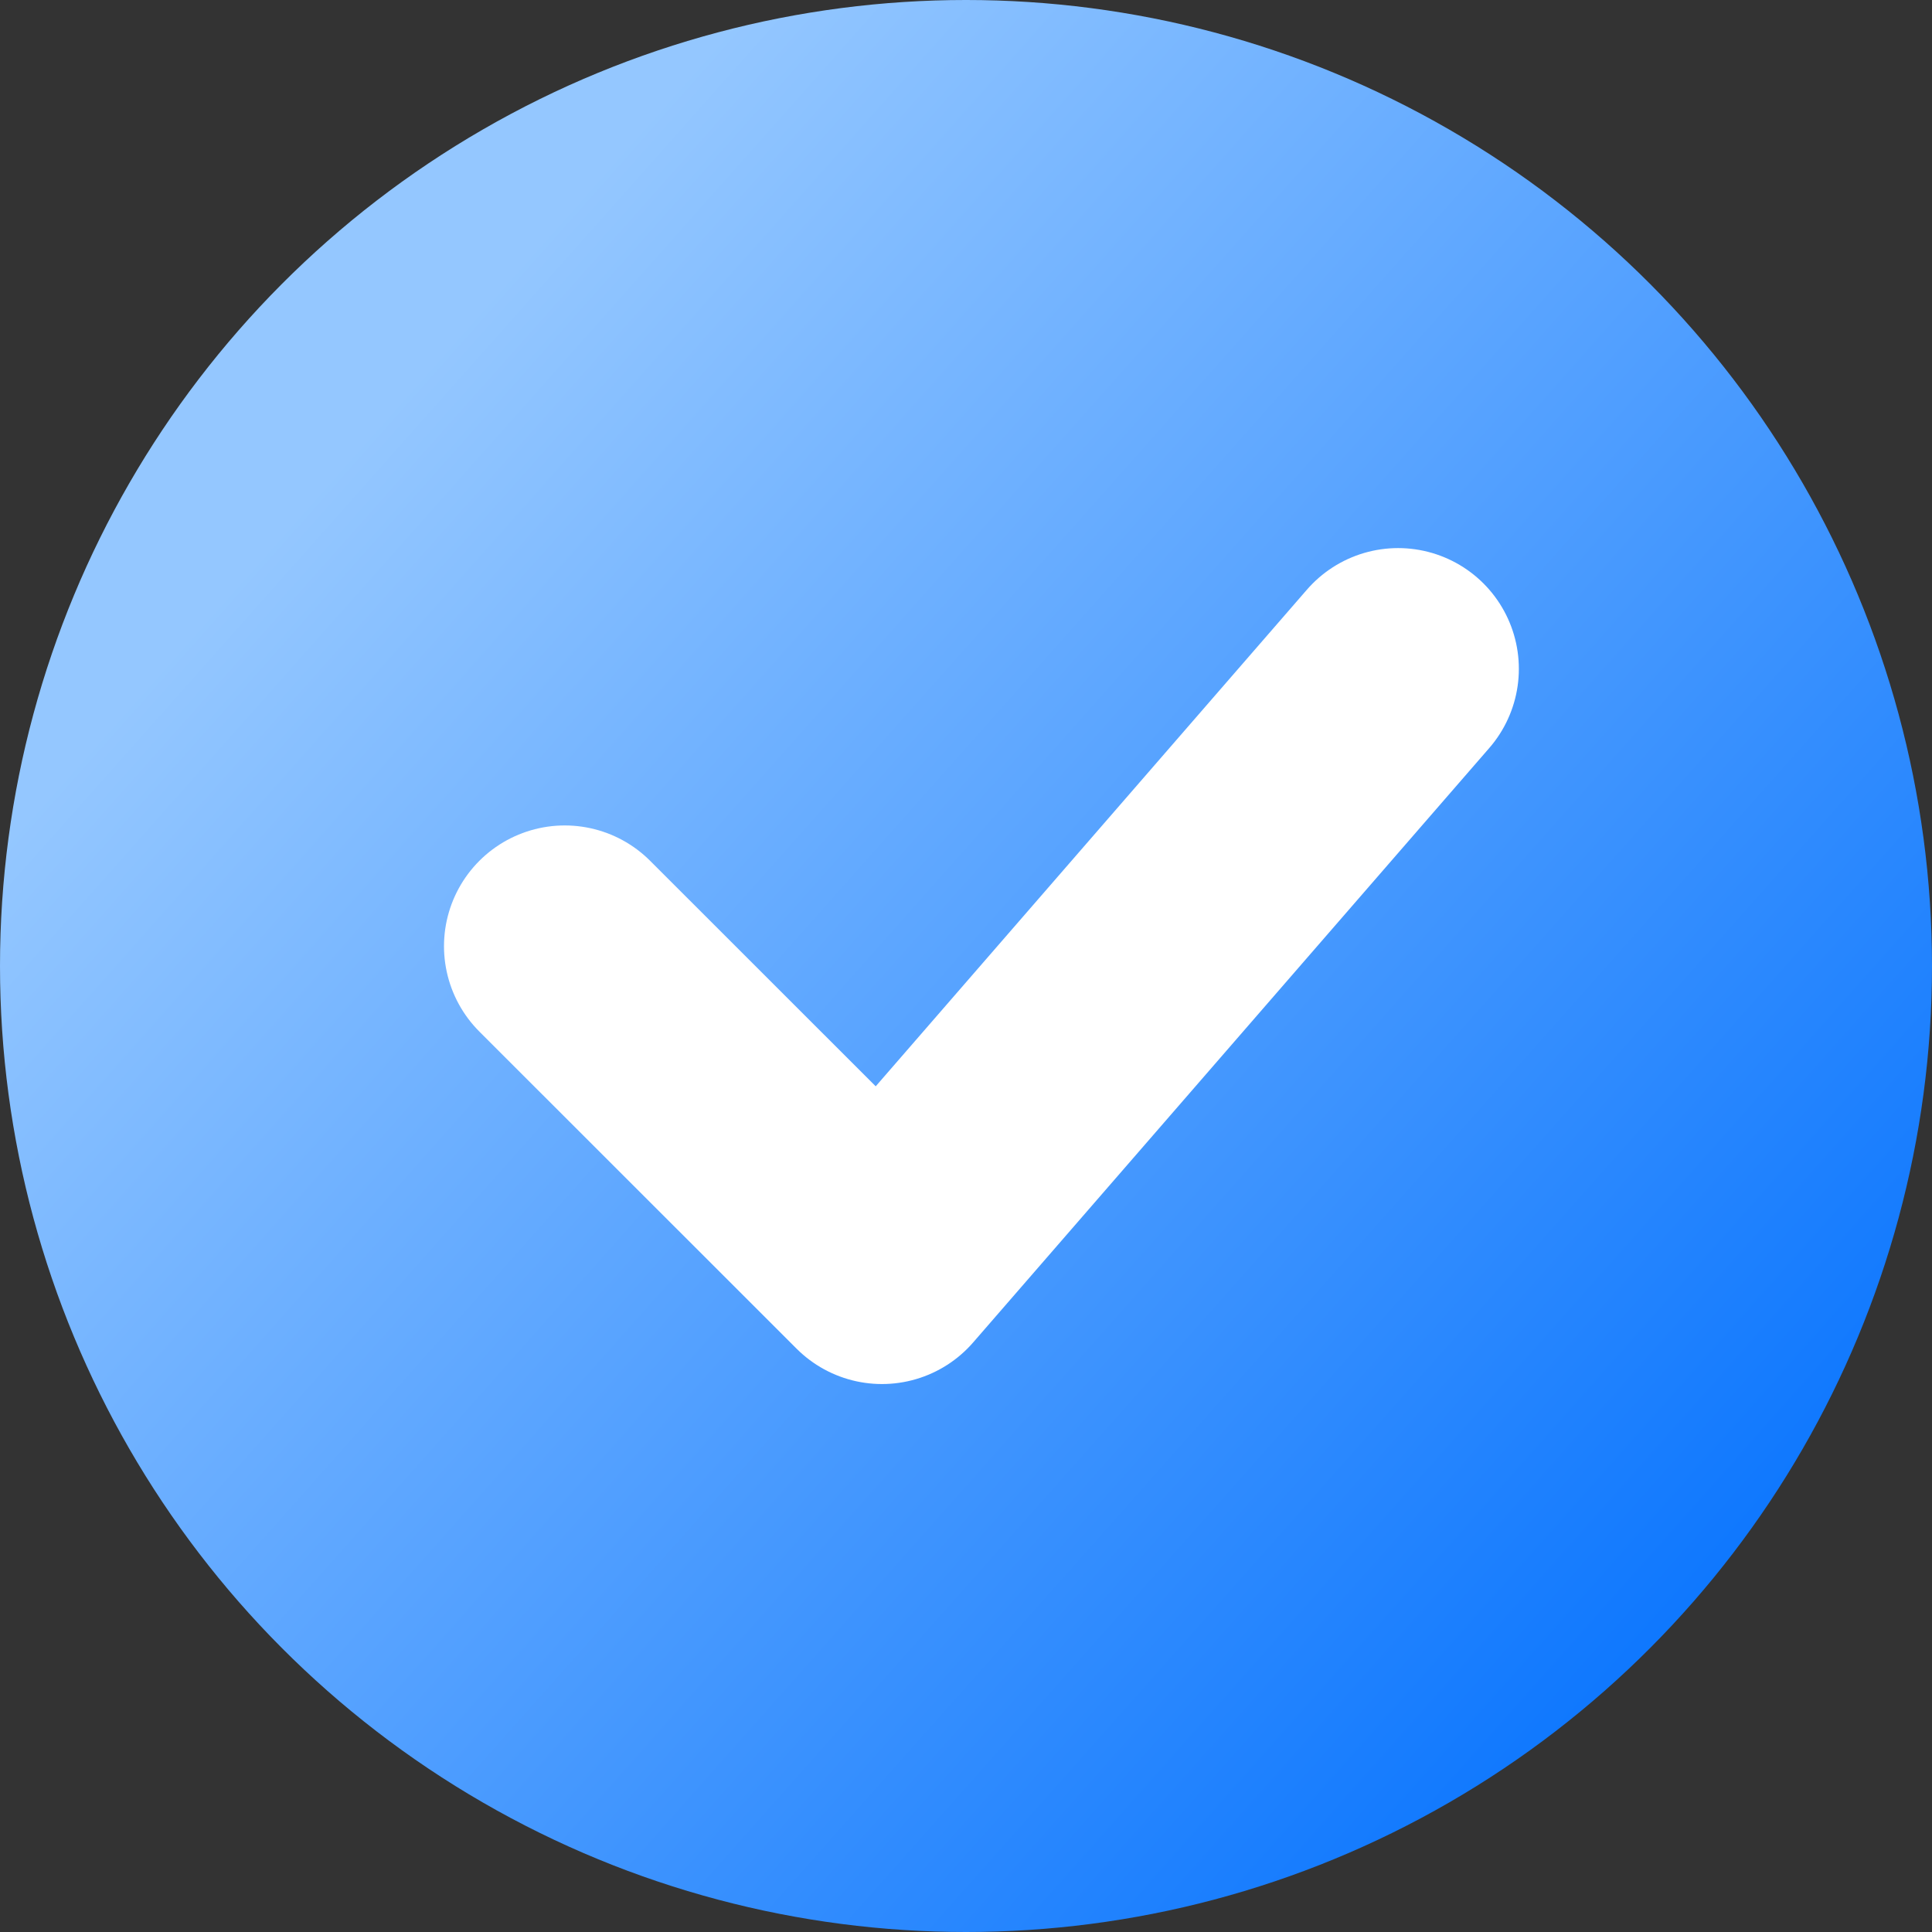
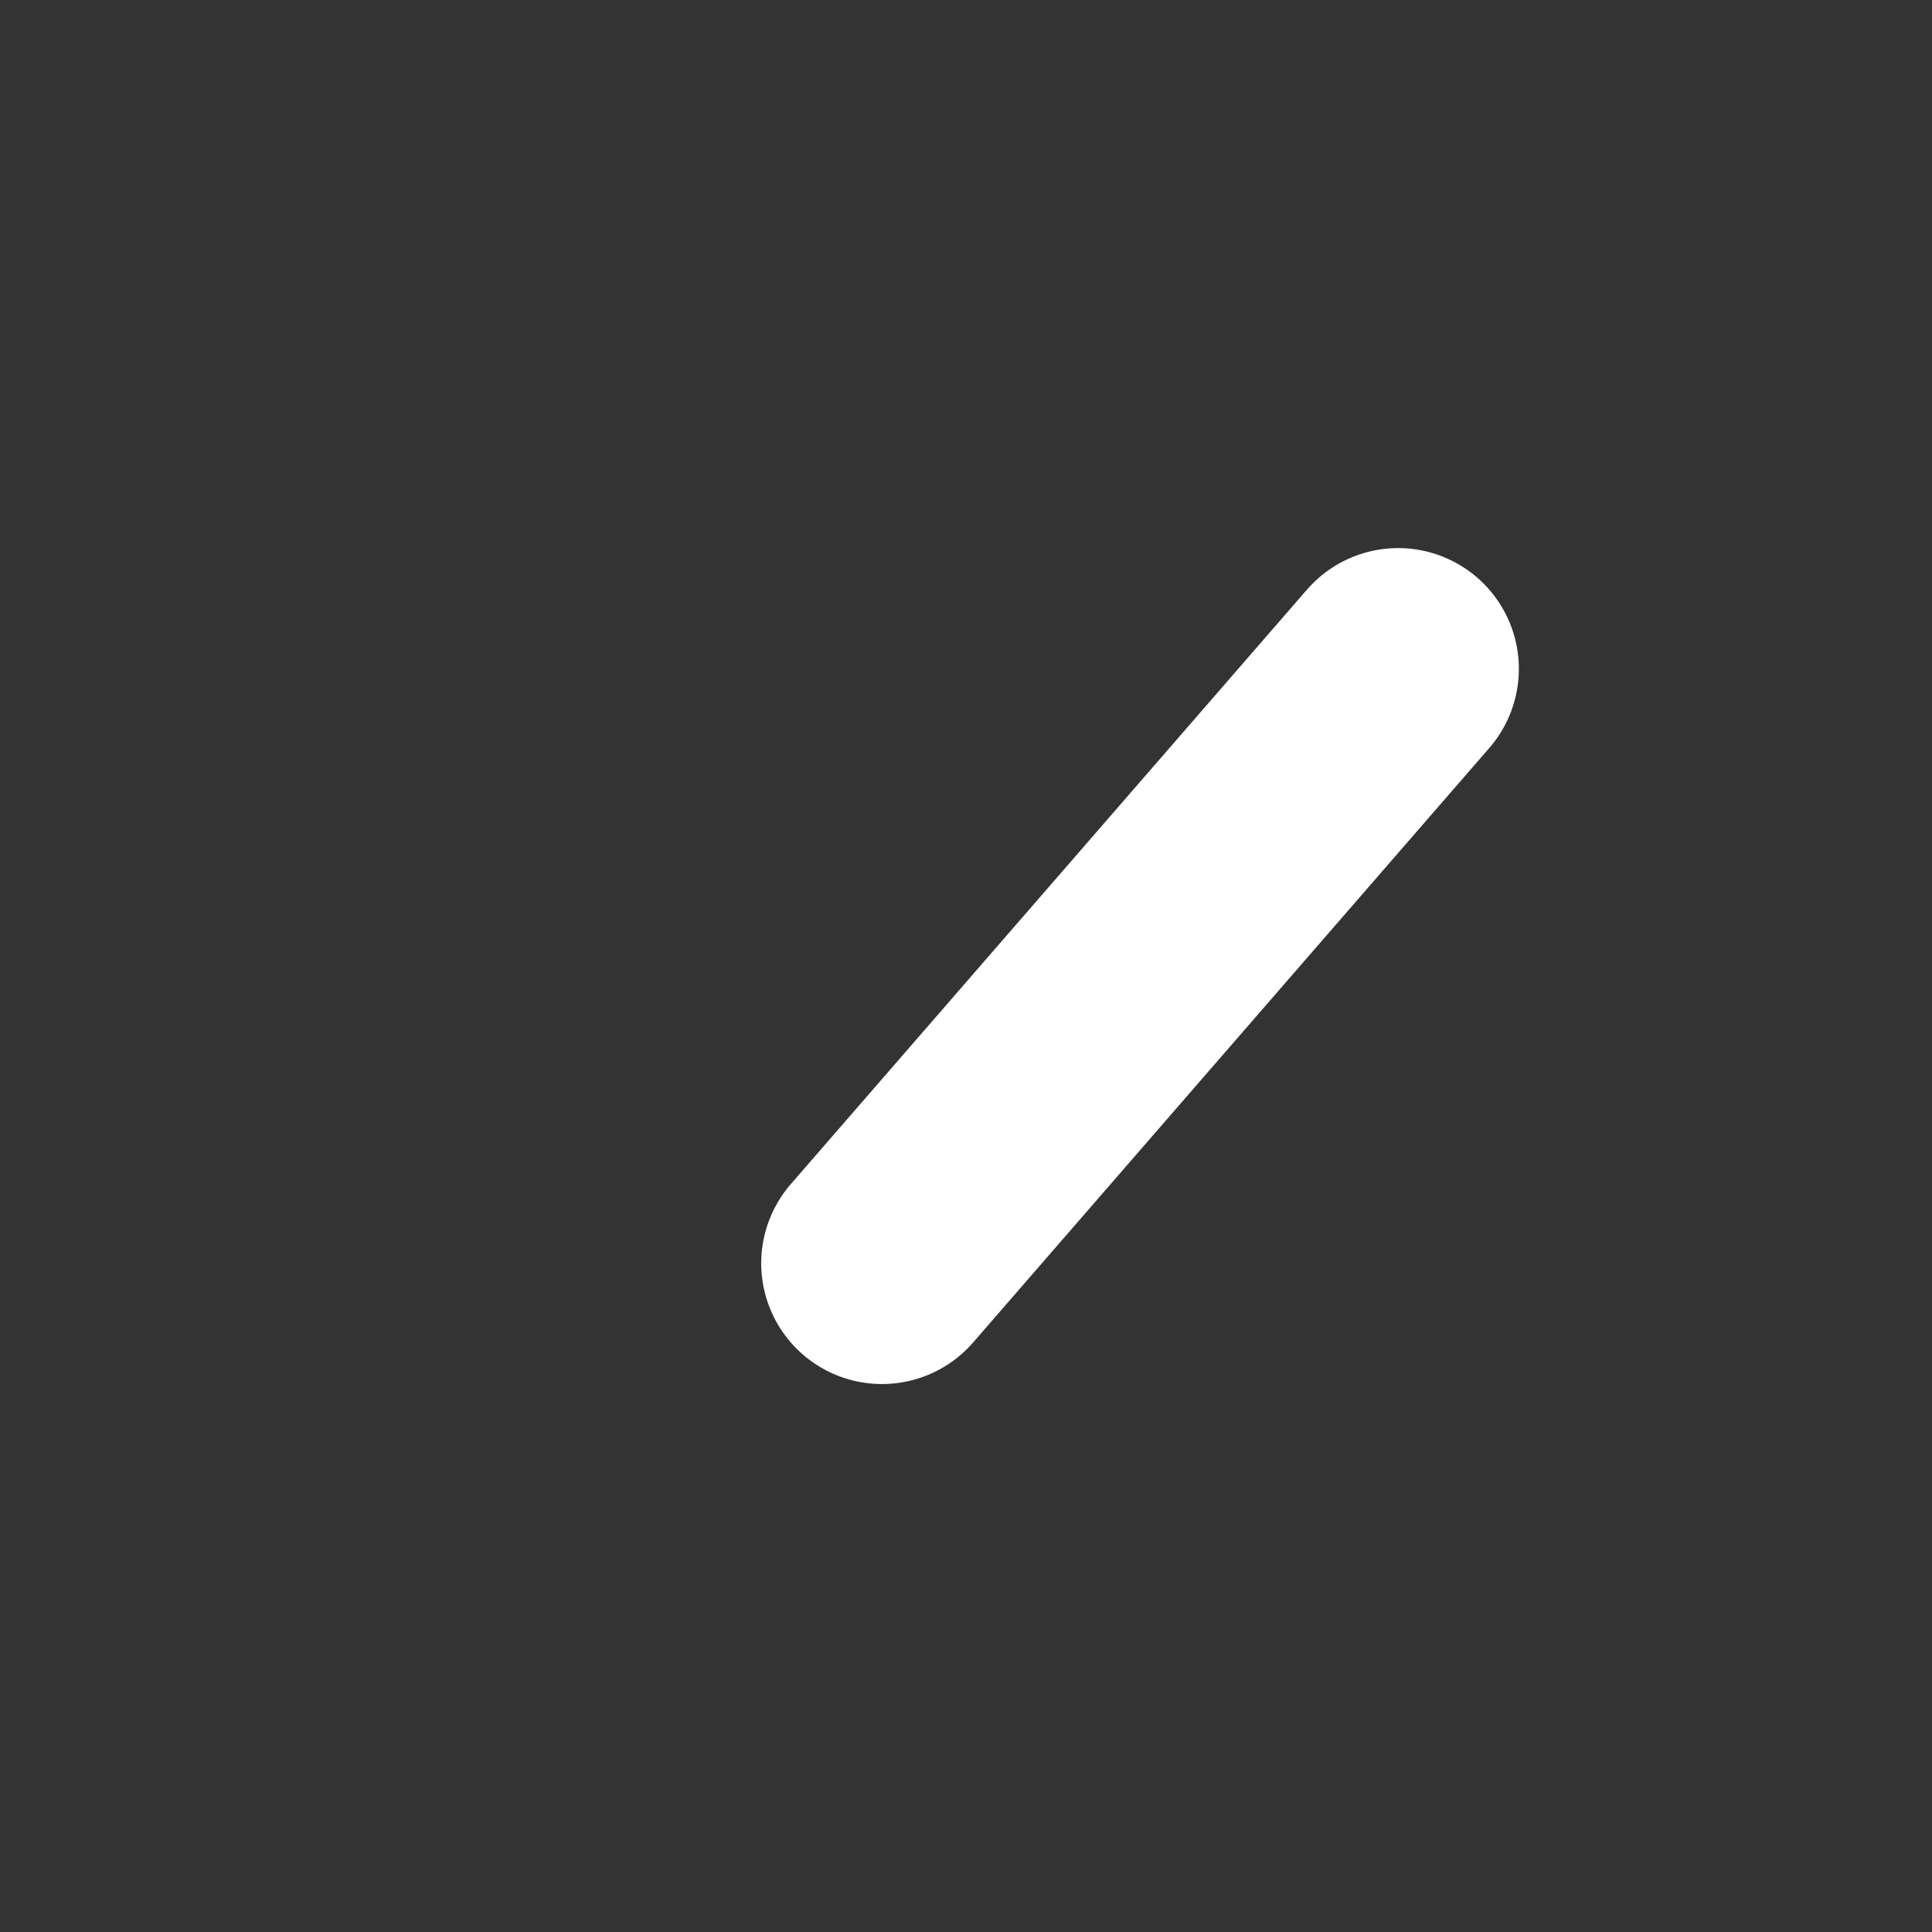
<svg xmlns="http://www.w3.org/2000/svg" width="32" height="32" viewBox="0 0 32 32" fill="none">
  <rect x="0" y="0" width="32" height="32" fill="#333333" stroke="none" />
-   <circle cx="16" cy="16" r="16" fill="url(#paint0_linear_16896_6462)" />
-   <path d="M23.157 11.078L14.608 20.924L9.354 15.672" stroke="white" stroke-width="4" stroke-linecap="round" stroke-linejoin="round" />
+   <path d="M23.157 11.078L14.608 20.924" stroke="white" stroke-width="4" stroke-linecap="round" stroke-linejoin="round" />
  <defs>
    <linearGradient id="paint0_linear_16896_6462" x1="5.333" y1="8" x2="29.333" y2="29.333" gradientUnits="userSpaceOnUse">
      <stop stop-color="#94C7FF" />
      <stop offset="1" stop-color="#0270FE" />
    </linearGradient>
  </defs>
</svg>